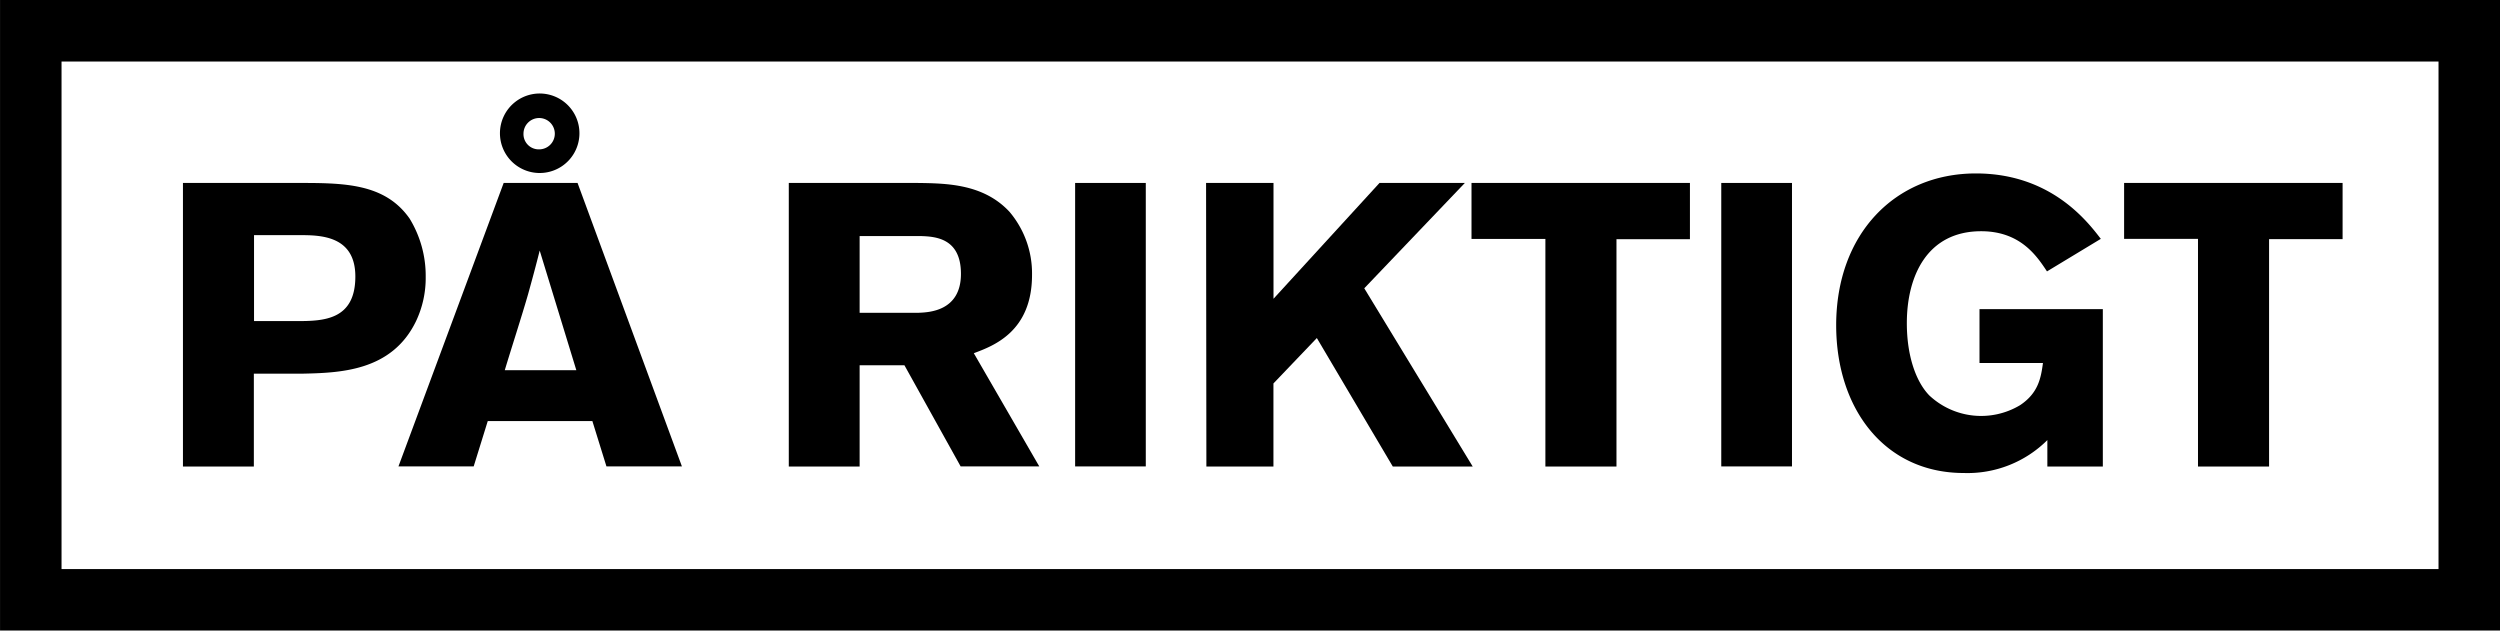
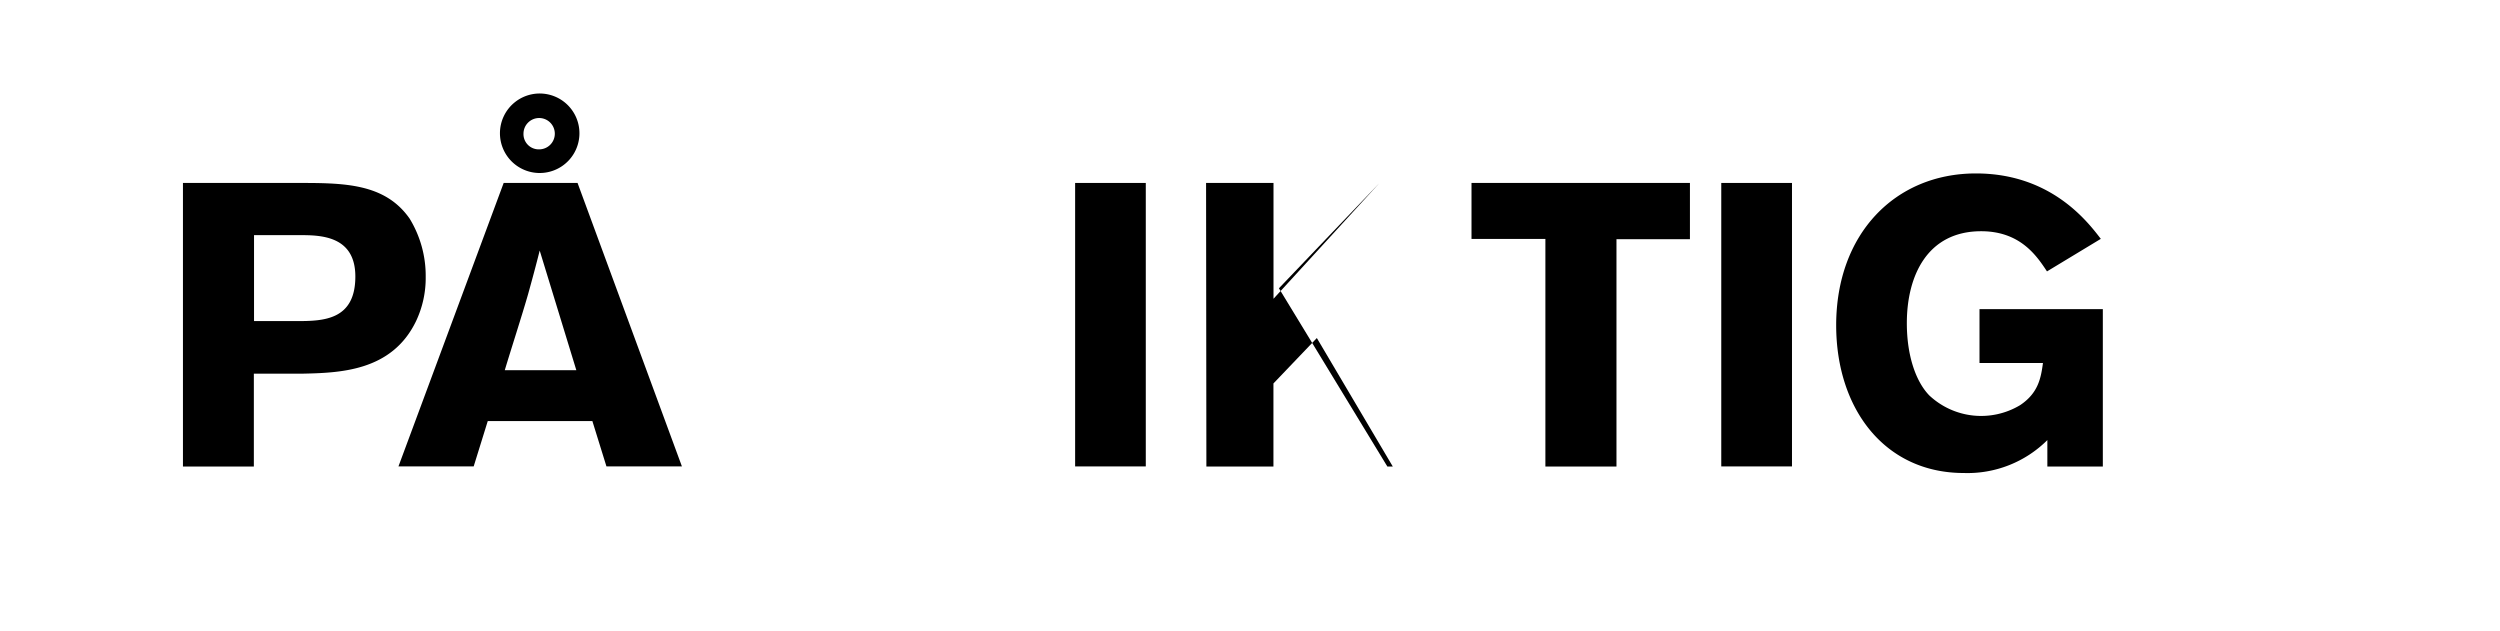
<svg xmlns="http://www.w3.org/2000/svg" id="Lager_1" data-name="Lager 1" viewBox="0 0 410.09 103.43">
  <title>pa-riktigt-logo-svart-streck</title>
  <g id="Lager_1-2" data-name="Lager 1-2">
    <rect x="5.06" y="5.05" width="400" height="93.34" style="fill:none" />
-     <rect x="5.05" y="5.05" width="400" height="93.34" style="fill:none;stroke:#000;stroke-miterlimit:10;stroke-width:10.09px" />
    <path d="M30,30H48.68c7.64,0,14.42,0,18.51,5.86a18,18,0,0,1,2.63,9.55,16.54,16.54,0,0,1-1.58,7.25c-4,8.3-12.58,8.5-18.9,8.63H41.63V76.52H30Zm11.66,8.56v14.1h7c4.35,0,9.62-.13,9.62-7.31,0-6.79-5.86-6.79-9.22-6.79Z" transform="translate(0.01 0.01)" />
    <path d="M94.73,30l17.12,46.5H99.47l-2.31-7.44H80L77.69,76.5H65.35L82.61,30ZM82,21.92a6.52,6.52,0,1,1,1.91,4.54A6.52,6.52,0,0,1,82,21.92Zm6.52,19.17c-.59,2.37-1.25,4.8-1.91,7.18-1,3.49-2.77,8.95-3.82,12.45H94.53Zm-.07-16.6a2.57,2.57,0,1,0-2.59-2.57h0a2.5,2.5,0,0,0,2.43,2.57h.16Z" transform="translate(0.01 0.01)" />
-     <path d="M129.38,30h21c4.87.06,10.93.13,15.21,4.74a15.64,15.64,0,0,1,3.69,10.34c0,9.36-6.39,11.66-9.55,12.85L170.47,76.5h-12.9l-9.22-16.59H141V76.52H129.38ZM141,38.71V51.3h9.62c1.64-.07,7-.2,7-6.39,0-5.93-4.28-6.13-6.72-6.2Z" transform="translate(0.01 0.01)" />
    <path d="M187.94,30V76.5H176.35V30Z" transform="translate(0.01 0.01)" />
-     <path d="M197.83,30h11.06V49l17.39-19h14l-16.5,17.28,17.79,29.24H228.46L216,55.44l-7.12,7.45V76.52h-11Z" transform="translate(0.01 0.01)" />
+     <path d="M197.83,30h11.06V49l17.39-19l-16.5,17.28,17.79,29.24H228.46L216,55.44l-7.12,7.45V76.52h-11Z" transform="translate(0.01 0.01)" />
    <path d="M241.37,30H277.2v9.23H265.15V76.52H253.49V39.18H241.37Z" transform="translate(0.01 0.01)" />
    <path d="M293.94,30V76.5h-11.6V30Z" transform="translate(0.01 0.01)" />
    <path d="M335.83,72.18a18.55,18.55,0,0,1-13.7,5.4c-13,0-20.94-10.54-20.94-24.24,0-15,9.68-24.9,22.92-24.9,12.32,0,18.31,7.9,20.49,10.73l-8.83,5.34c-1.65-2.5-4.35-6.59-10.8-6.59-8.83,0-12.19,7.31-12.19,15.09,0,5.27,1.45,9.55,3.69,11.85a12.43,12.43,0,0,0,14.89,1.59c3-2,3.42-4.48,3.75-6.92H324.7V50.7h20.23V76.52h-9.1Z" transform="translate(0.01 0.01)" />
-     <path d="M348.42,30h35.84v9.22H372.2v37.3H360.54V39.17H348.42Z" transform="translate(0.01 0.01)" />
  </g>
</svg>